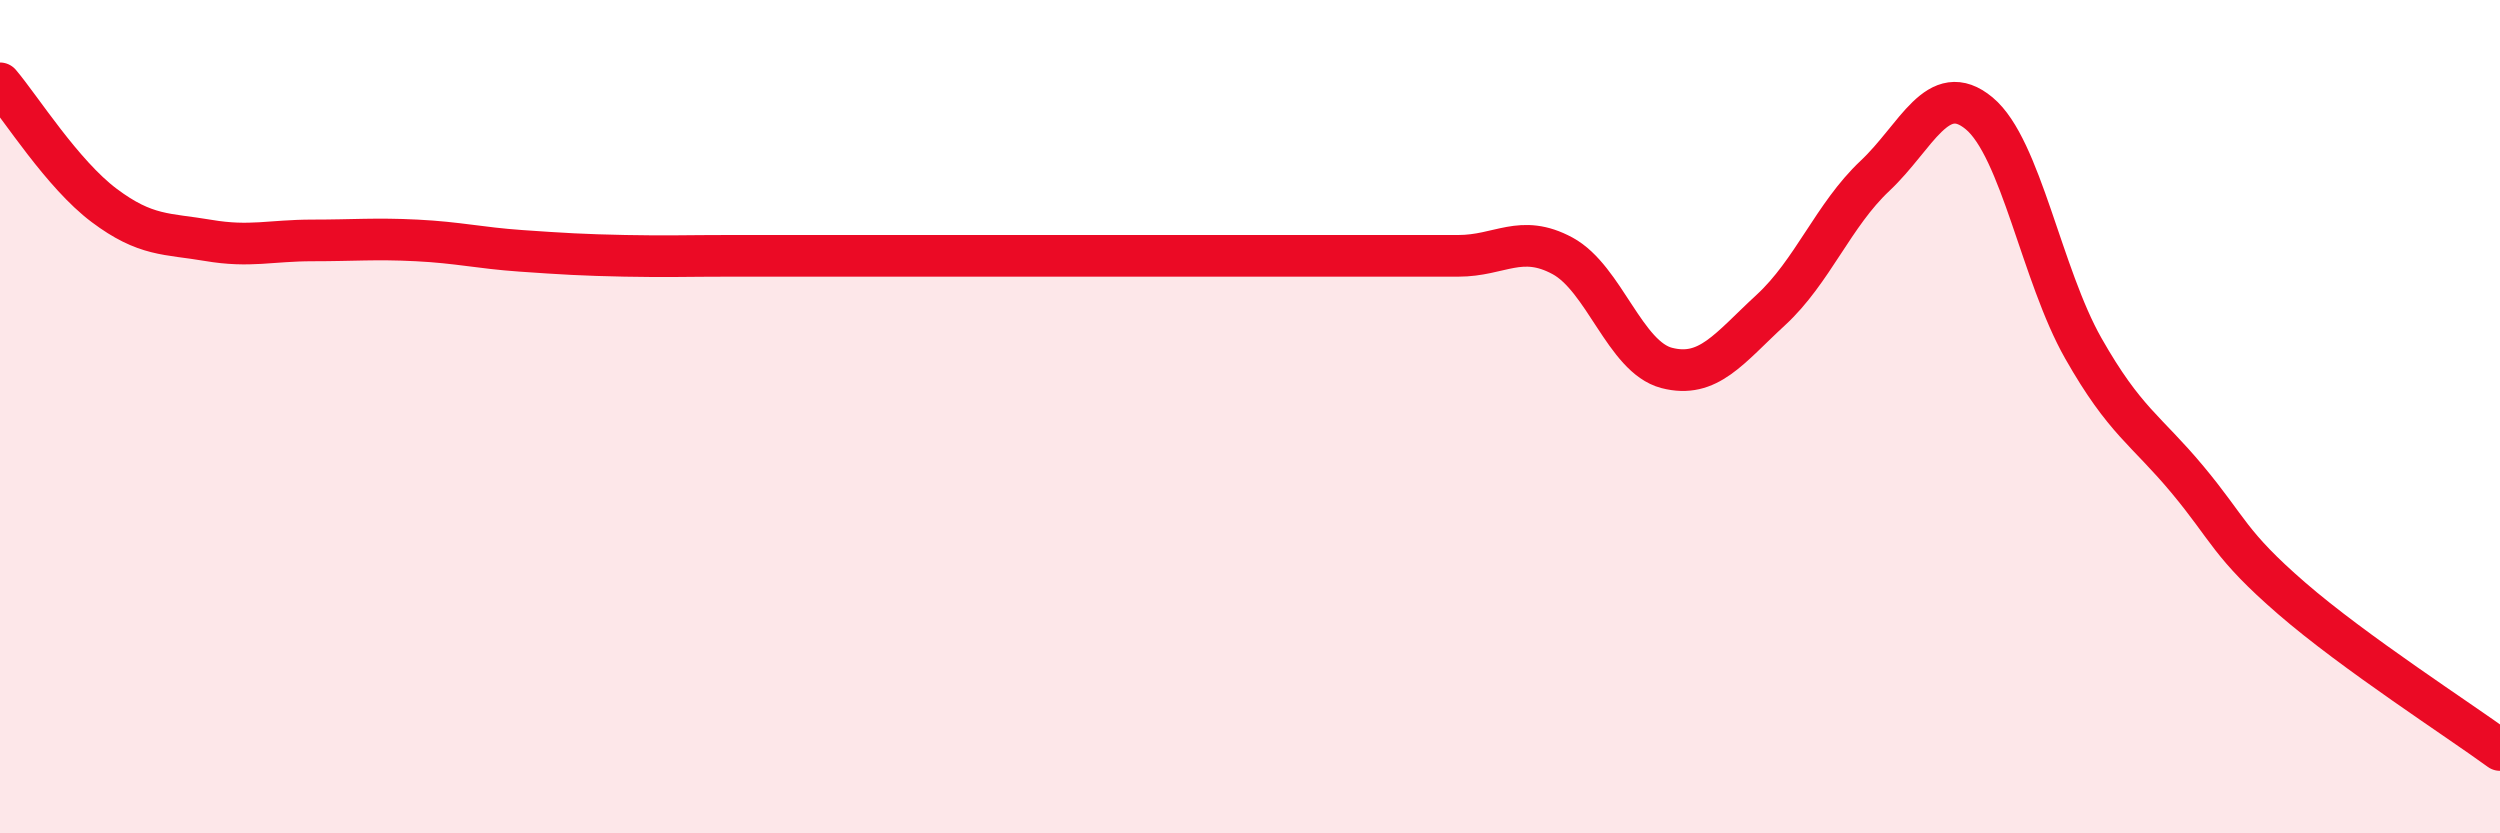
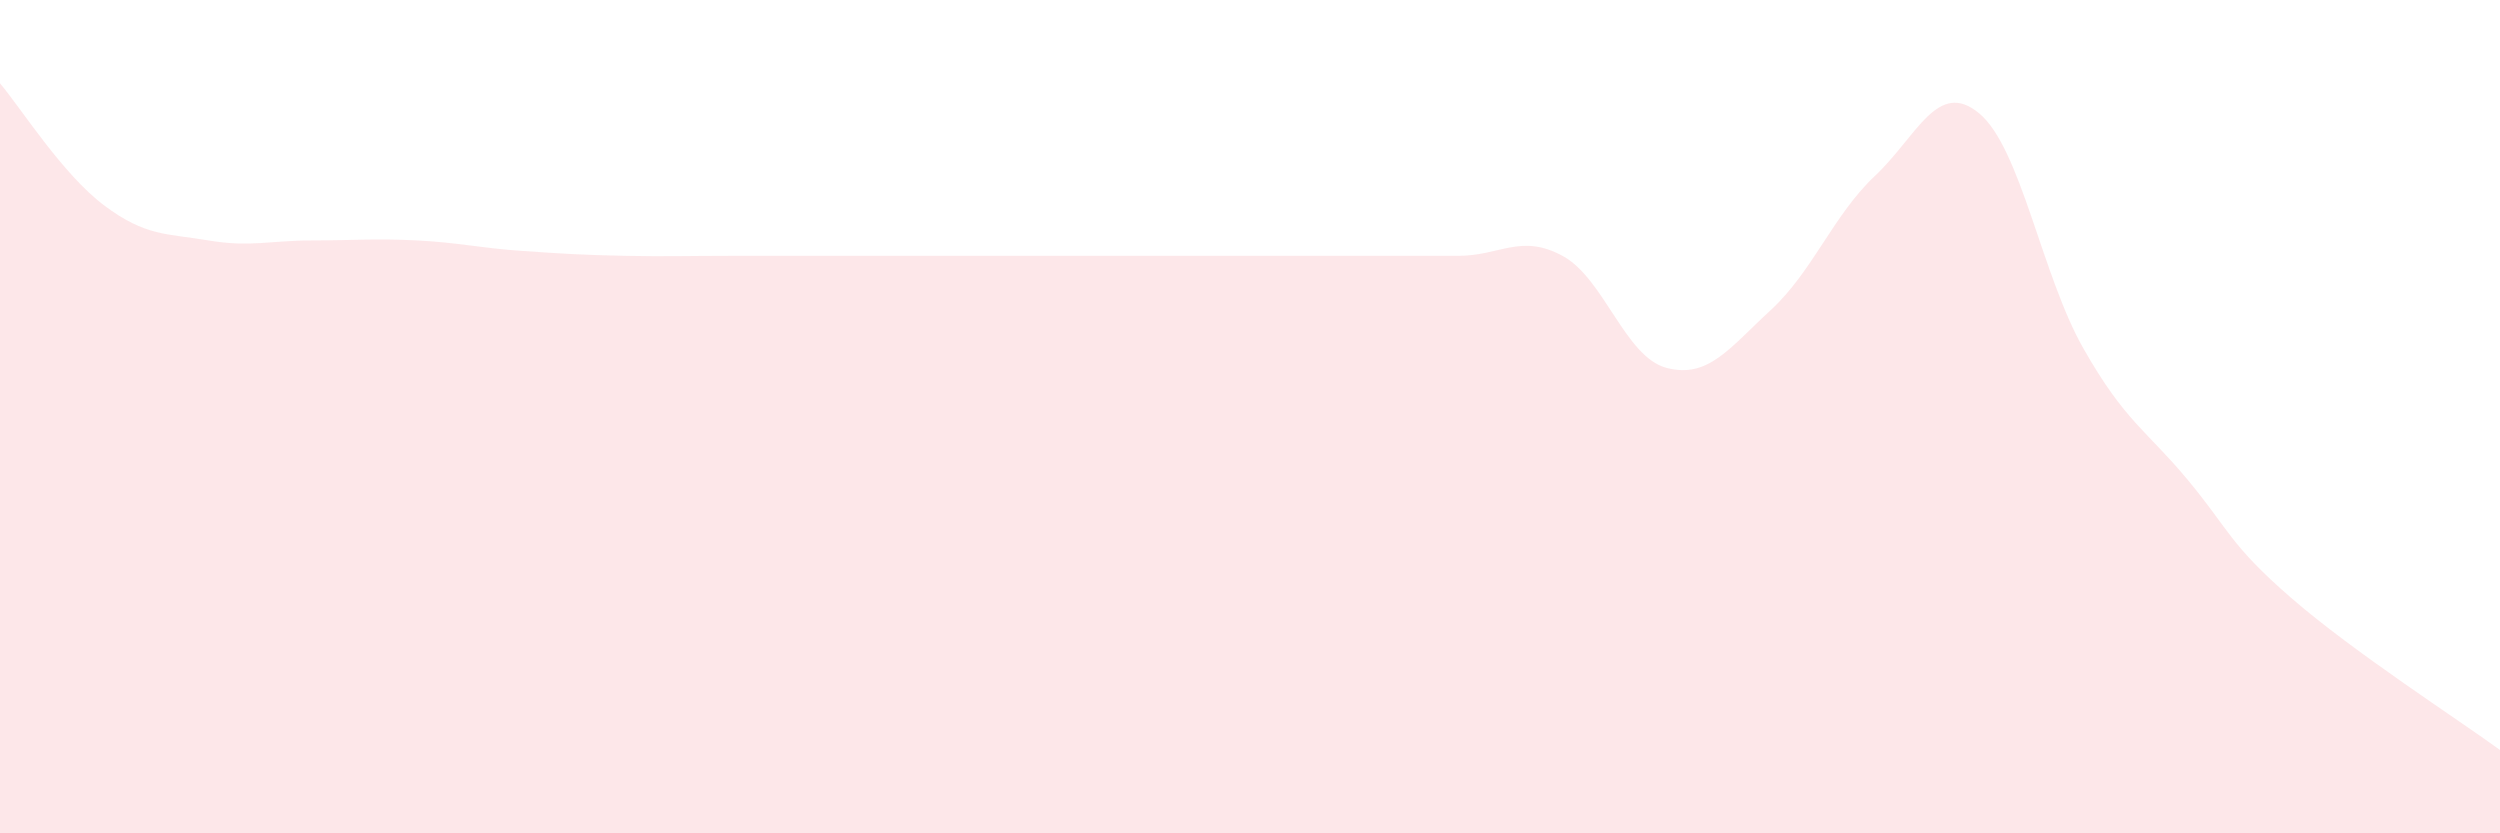
<svg xmlns="http://www.w3.org/2000/svg" width="60" height="20" viewBox="0 0 60 20">
  <path d="M 0,2 C 0.5,2.59 1.5,4.18 2.5,4.93 C 3.5,5.68 4,5.6 5,5.77 C 6,5.94 6.5,5.77 7.5,5.77 C 8.5,5.77 9,5.72 10,5.77 C 11,5.82 11.5,5.95 12.5,6.02 C 13.5,6.09 14,6.12 15,6.14 C 16,6.16 16.5,6.14 17.5,6.14 C 18.5,6.14 19,6.14 20,6.14 C 21,6.14 21.5,6.14 22.5,6.14 C 23.5,6.14 24,6.14 25,6.14 C 26,6.14 26.5,6.14 27.5,6.14 C 28.5,6.14 29,6.14 30,6.14 C 31,6.14 31.5,6.14 32.5,6.14 C 33.5,6.14 34,6.14 35,6.14 C 36,6.14 36.5,5.6 37.5,6.14 C 38.5,6.68 39,8.57 40,8.83 C 41,9.09 41.5,8.36 42.5,7.44 C 43.5,6.52 44,5.16 45,4.22 C 46,3.28 46.5,1.89 47.5,2.72 C 48.5,3.55 49,6.6 50,8.36 C 51,10.12 51.5,10.31 52.5,11.51 C 53.5,12.71 53.5,13.06 55,14.36 C 56.5,15.66 59,17.27 60,18L60 20L0 20Z" fill="#EB0A25" opacity="0.1" stroke-linecap="round" stroke-linejoin="round" />
-   <path d="M 0,2 C 0.5,2.59 1.5,4.18 2.5,4.93 C 3.5,5.68 4,5.6 5,5.77 C 6,5.94 6.5,5.77 7.5,5.77 C 8.5,5.77 9,5.72 10,5.77 C 11,5.82 11.5,5.95 12.5,6.02 C 13.5,6.09 14,6.12 15,6.14 C 16,6.16 16.5,6.14 17.5,6.14 C 18.5,6.14 19,6.14 20,6.14 C 21,6.14 21.5,6.14 22.5,6.14 C 23.5,6.14 24,6.14 25,6.14 C 26,6.14 26.5,6.14 27.5,6.14 C 28.5,6.14 29,6.14 30,6.14 C 31,6.14 31.5,6.14 32.5,6.14 C 33.5,6.14 34,6.14 35,6.14 C 36,6.14 36.5,5.6 37.5,6.14 C 38.5,6.68 39,8.57 40,8.83 C 41,9.09 41.5,8.36 42.5,7.44 C 43.5,6.52 44,5.16 45,4.22 C 46,3.28 46.5,1.89 47.5,2.72 C 48.5,3.55 49,6.6 50,8.36 C 51,10.12 51.5,10.31 52.5,11.51 C 53.5,12.71 53.5,13.06 55,14.36 C 56.5,15.66 59,17.27 60,18" stroke="#EB0A25" stroke-width="1" fill="none" stroke-linecap="round" stroke-linejoin="round" />
</svg>